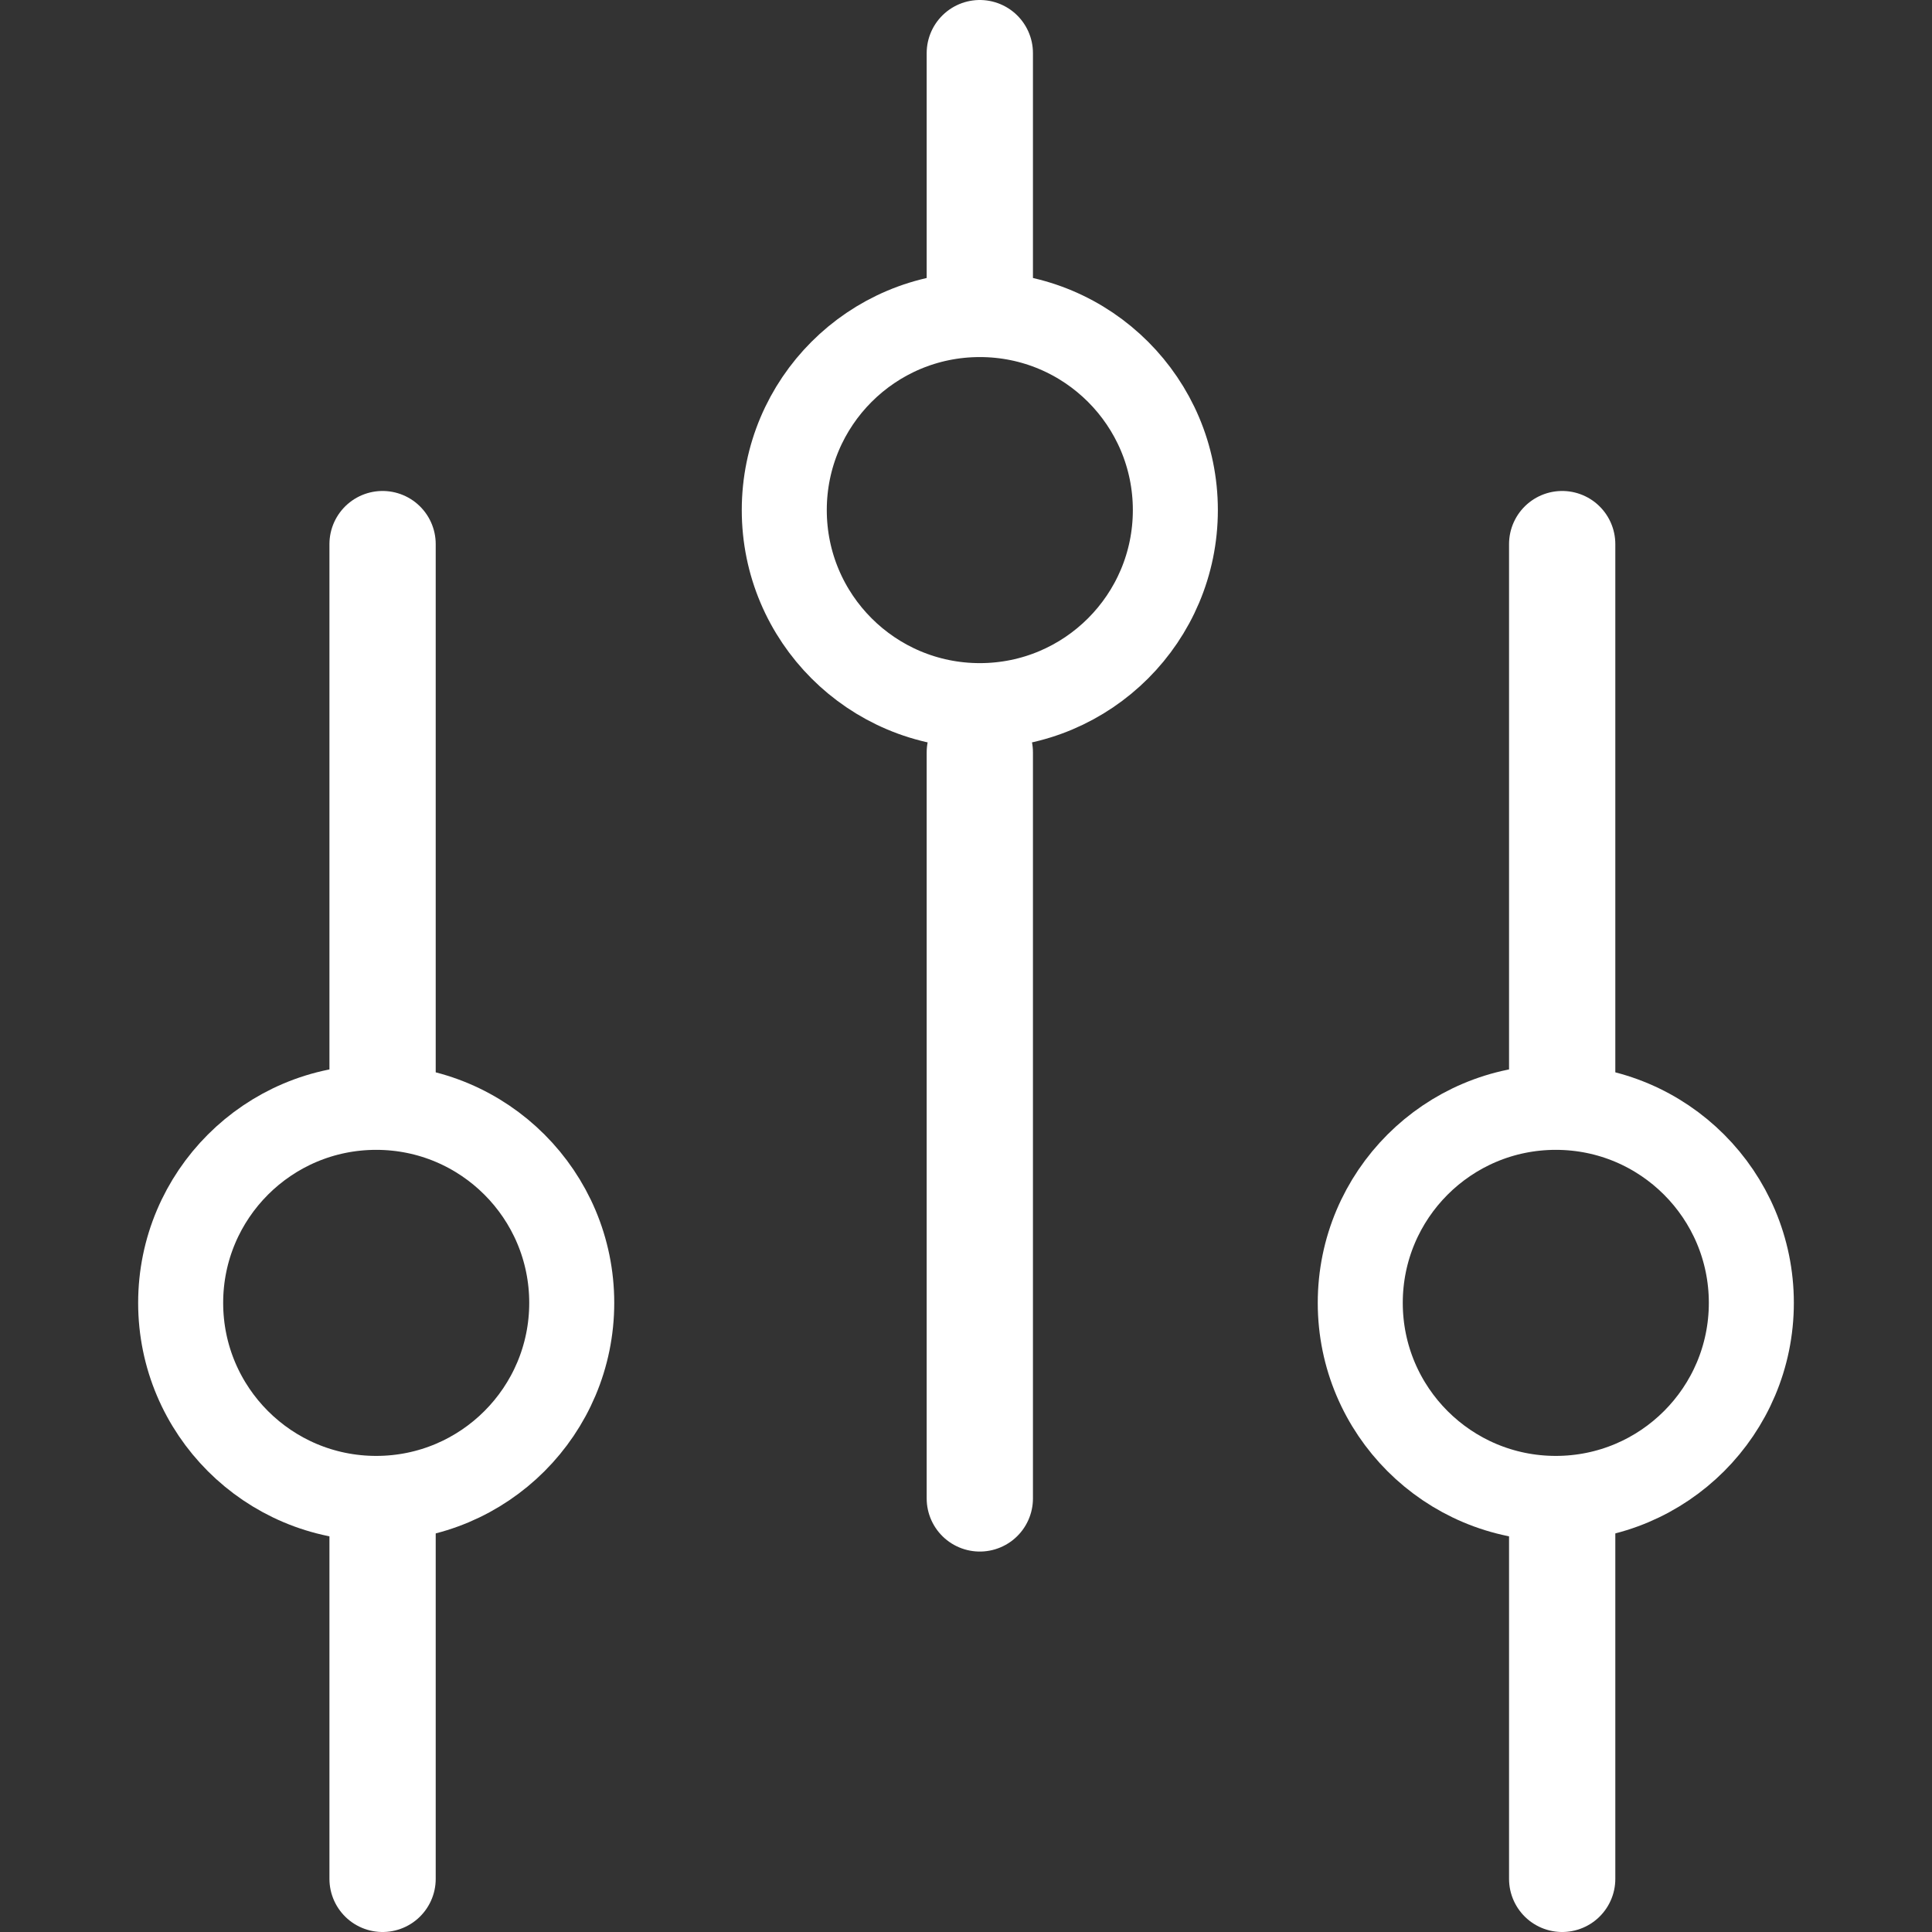
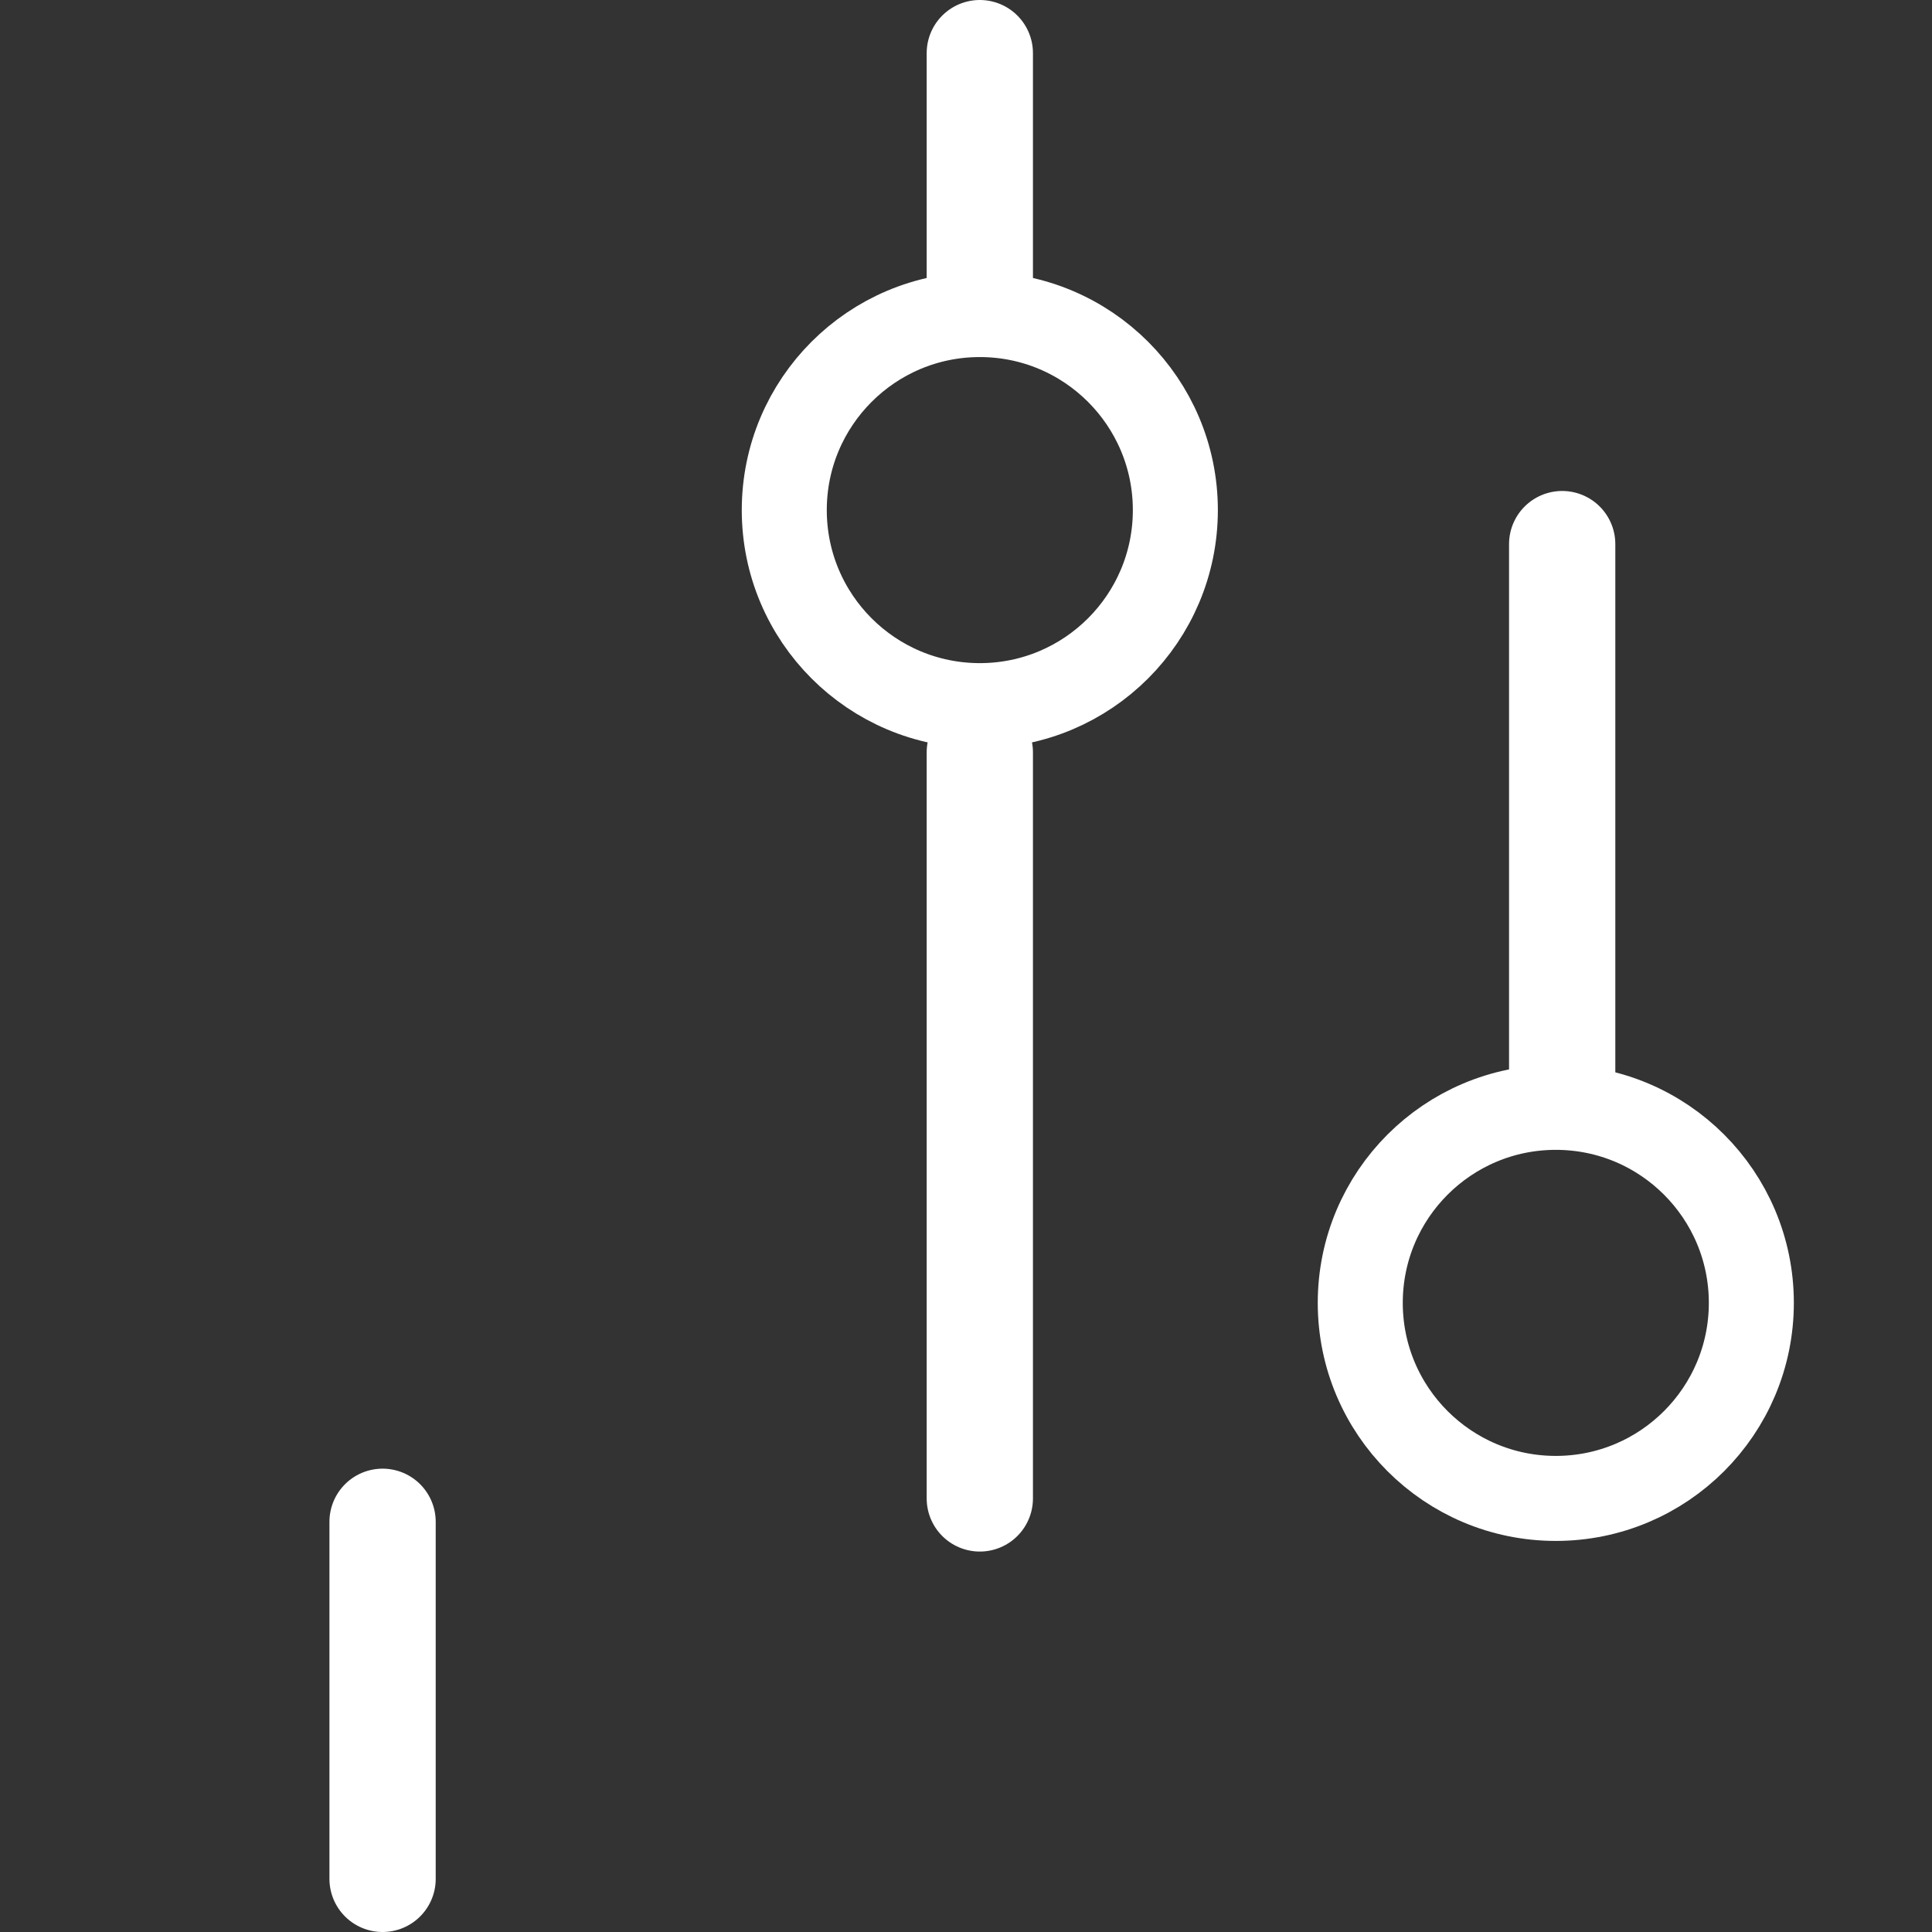
<svg xmlns="http://www.w3.org/2000/svg" width="800px" height="800px" viewBox="-6.5 0 90.9 90.9" fill="#000000">
  <rect x="-6.5" y="0" width="90.9" height="90.9" fill="#333333" stroke="none" />
  <g id="SVGRepo_bgCarrier" stroke-width="0" />
  <g id="SVGRepo_tracerCarrier" stroke-linecap="round" stroke-linejoin="round" />
  <g id="SVGRepo_iconCarrier">
    <g id="Group_9" data-name="Group 9" transform="translate(-1233.4 -876.9)">
-       <line id="Line_35" data-name="Line 35" y2="24.9" transform="translate(1244.9 902.5)" fill="none" stroke="#fff" stroke-linecap="round" stroke-miterlimit="10" stroke-width="5" />
      <line id="Line_36" data-name="Line 36" y2="10.6" transform="translate(1273 879.4)" fill="none" stroke="#fff" stroke-linecap="round" stroke-miterlimit="10" stroke-width="5" />
-       <circle id="Ellipse_6" data-name="Ellipse 6" cx="9.2" cy="9.2" r="9.2" transform="translate(1235.4 929)" fill="none" stroke="#fff" stroke-miterlimit="10" stroke-width="4" />
      <circle id="Ellipse_7" data-name="Ellipse 7" cx="9.2" cy="9.2" r="9.2" transform="translate(1263.8 891.7)" fill="none" stroke="#fff" stroke-miterlimit="10" stroke-width="4" />
      <line id="Line_37" data-name="Line 37" y2="35.1" transform="translate(1273 912.3)" fill="none" stroke="#fff" stroke-linecap="round" stroke-miterlimit="10" stroke-width="5" />
      <line id="Line_38" data-name="Line 38" y2="16.8" transform="translate(1244.9 948.5)" fill="none" stroke="#fff" stroke-linecap="round" stroke-miterlimit="10" stroke-width="5" />
      <line id="Line_39" data-name="Line 39" y2="24.9" transform="translate(1300.4 902.5)" fill="none" stroke="#fff" stroke-linecap="round" stroke-miterlimit="10" stroke-width="5" />
      <circle id="Ellipse_8" data-name="Ellipse 8" cx="9.2" cy="9.2" r="9.2" transform="translate(1290.9 929)" fill="none" stroke="#fff" stroke-miterlimit="10" stroke-width="4" />
-       <line id="Line_40" data-name="Line 40" y2="16.8" transform="translate(1300.4 948.5)" fill="none" stroke="#fff" stroke-linecap="round" stroke-miterlimit="10" stroke-width="5" />
    </g>
  </g>
</svg>